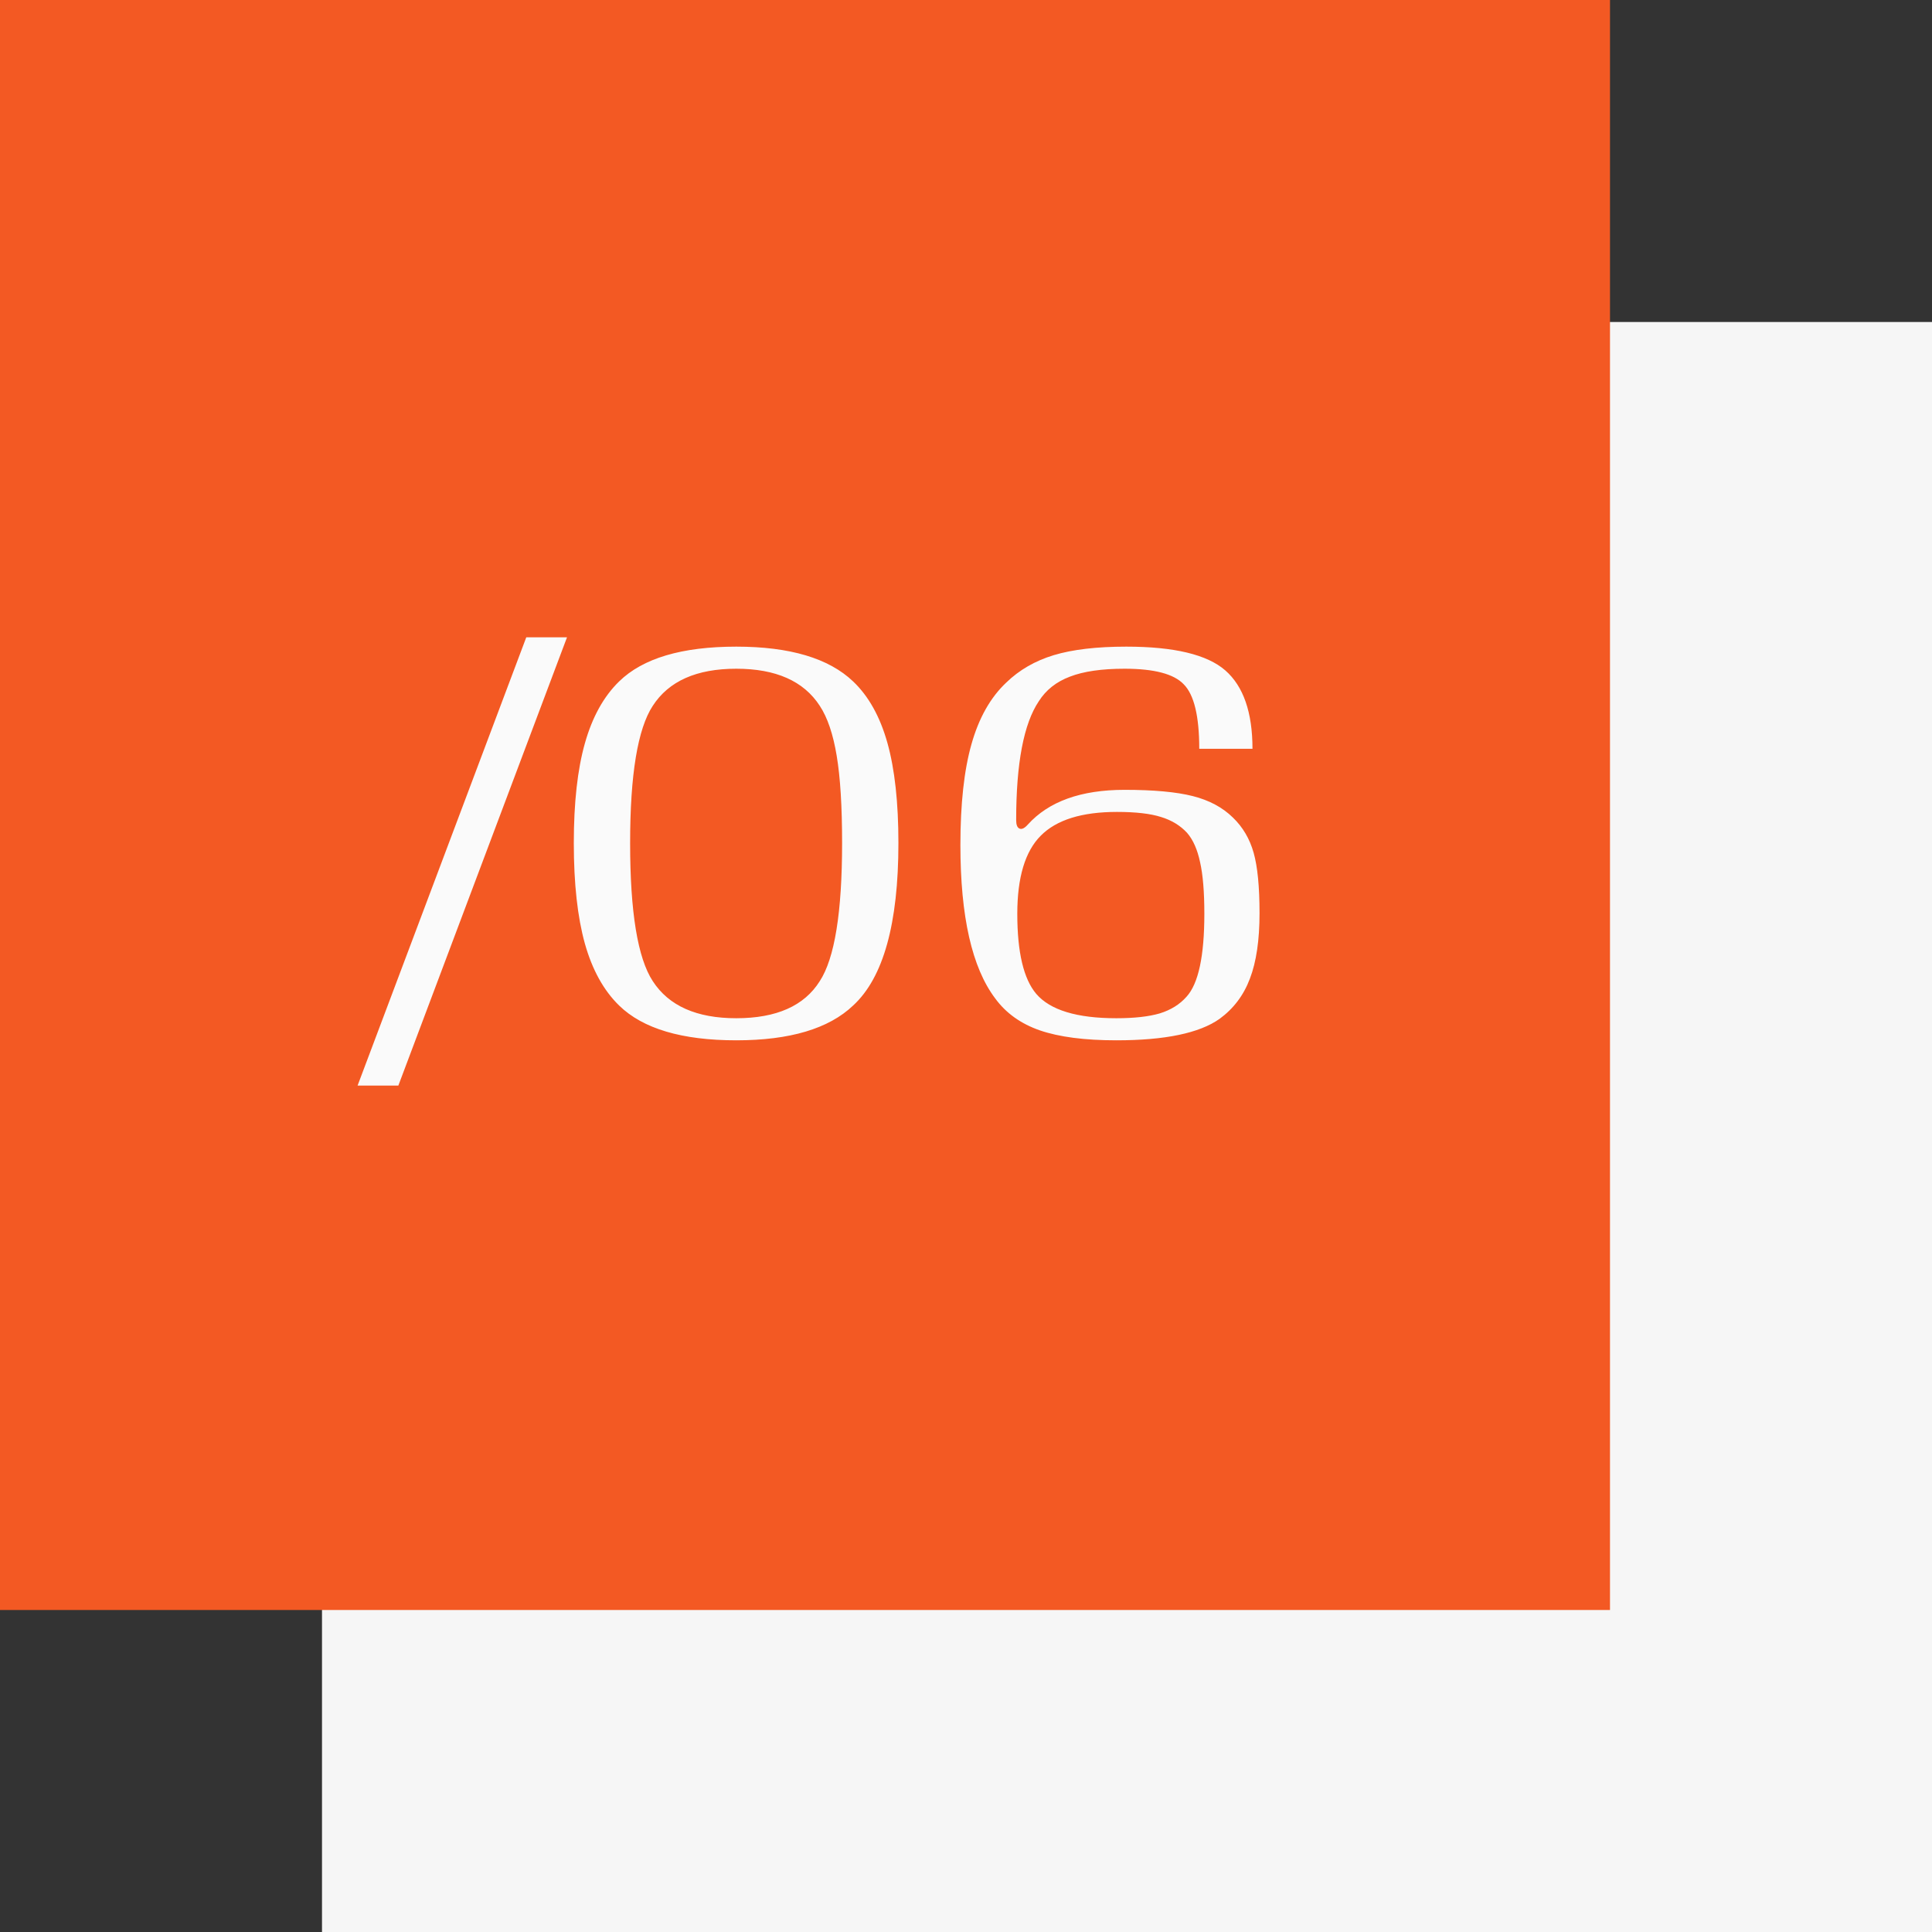
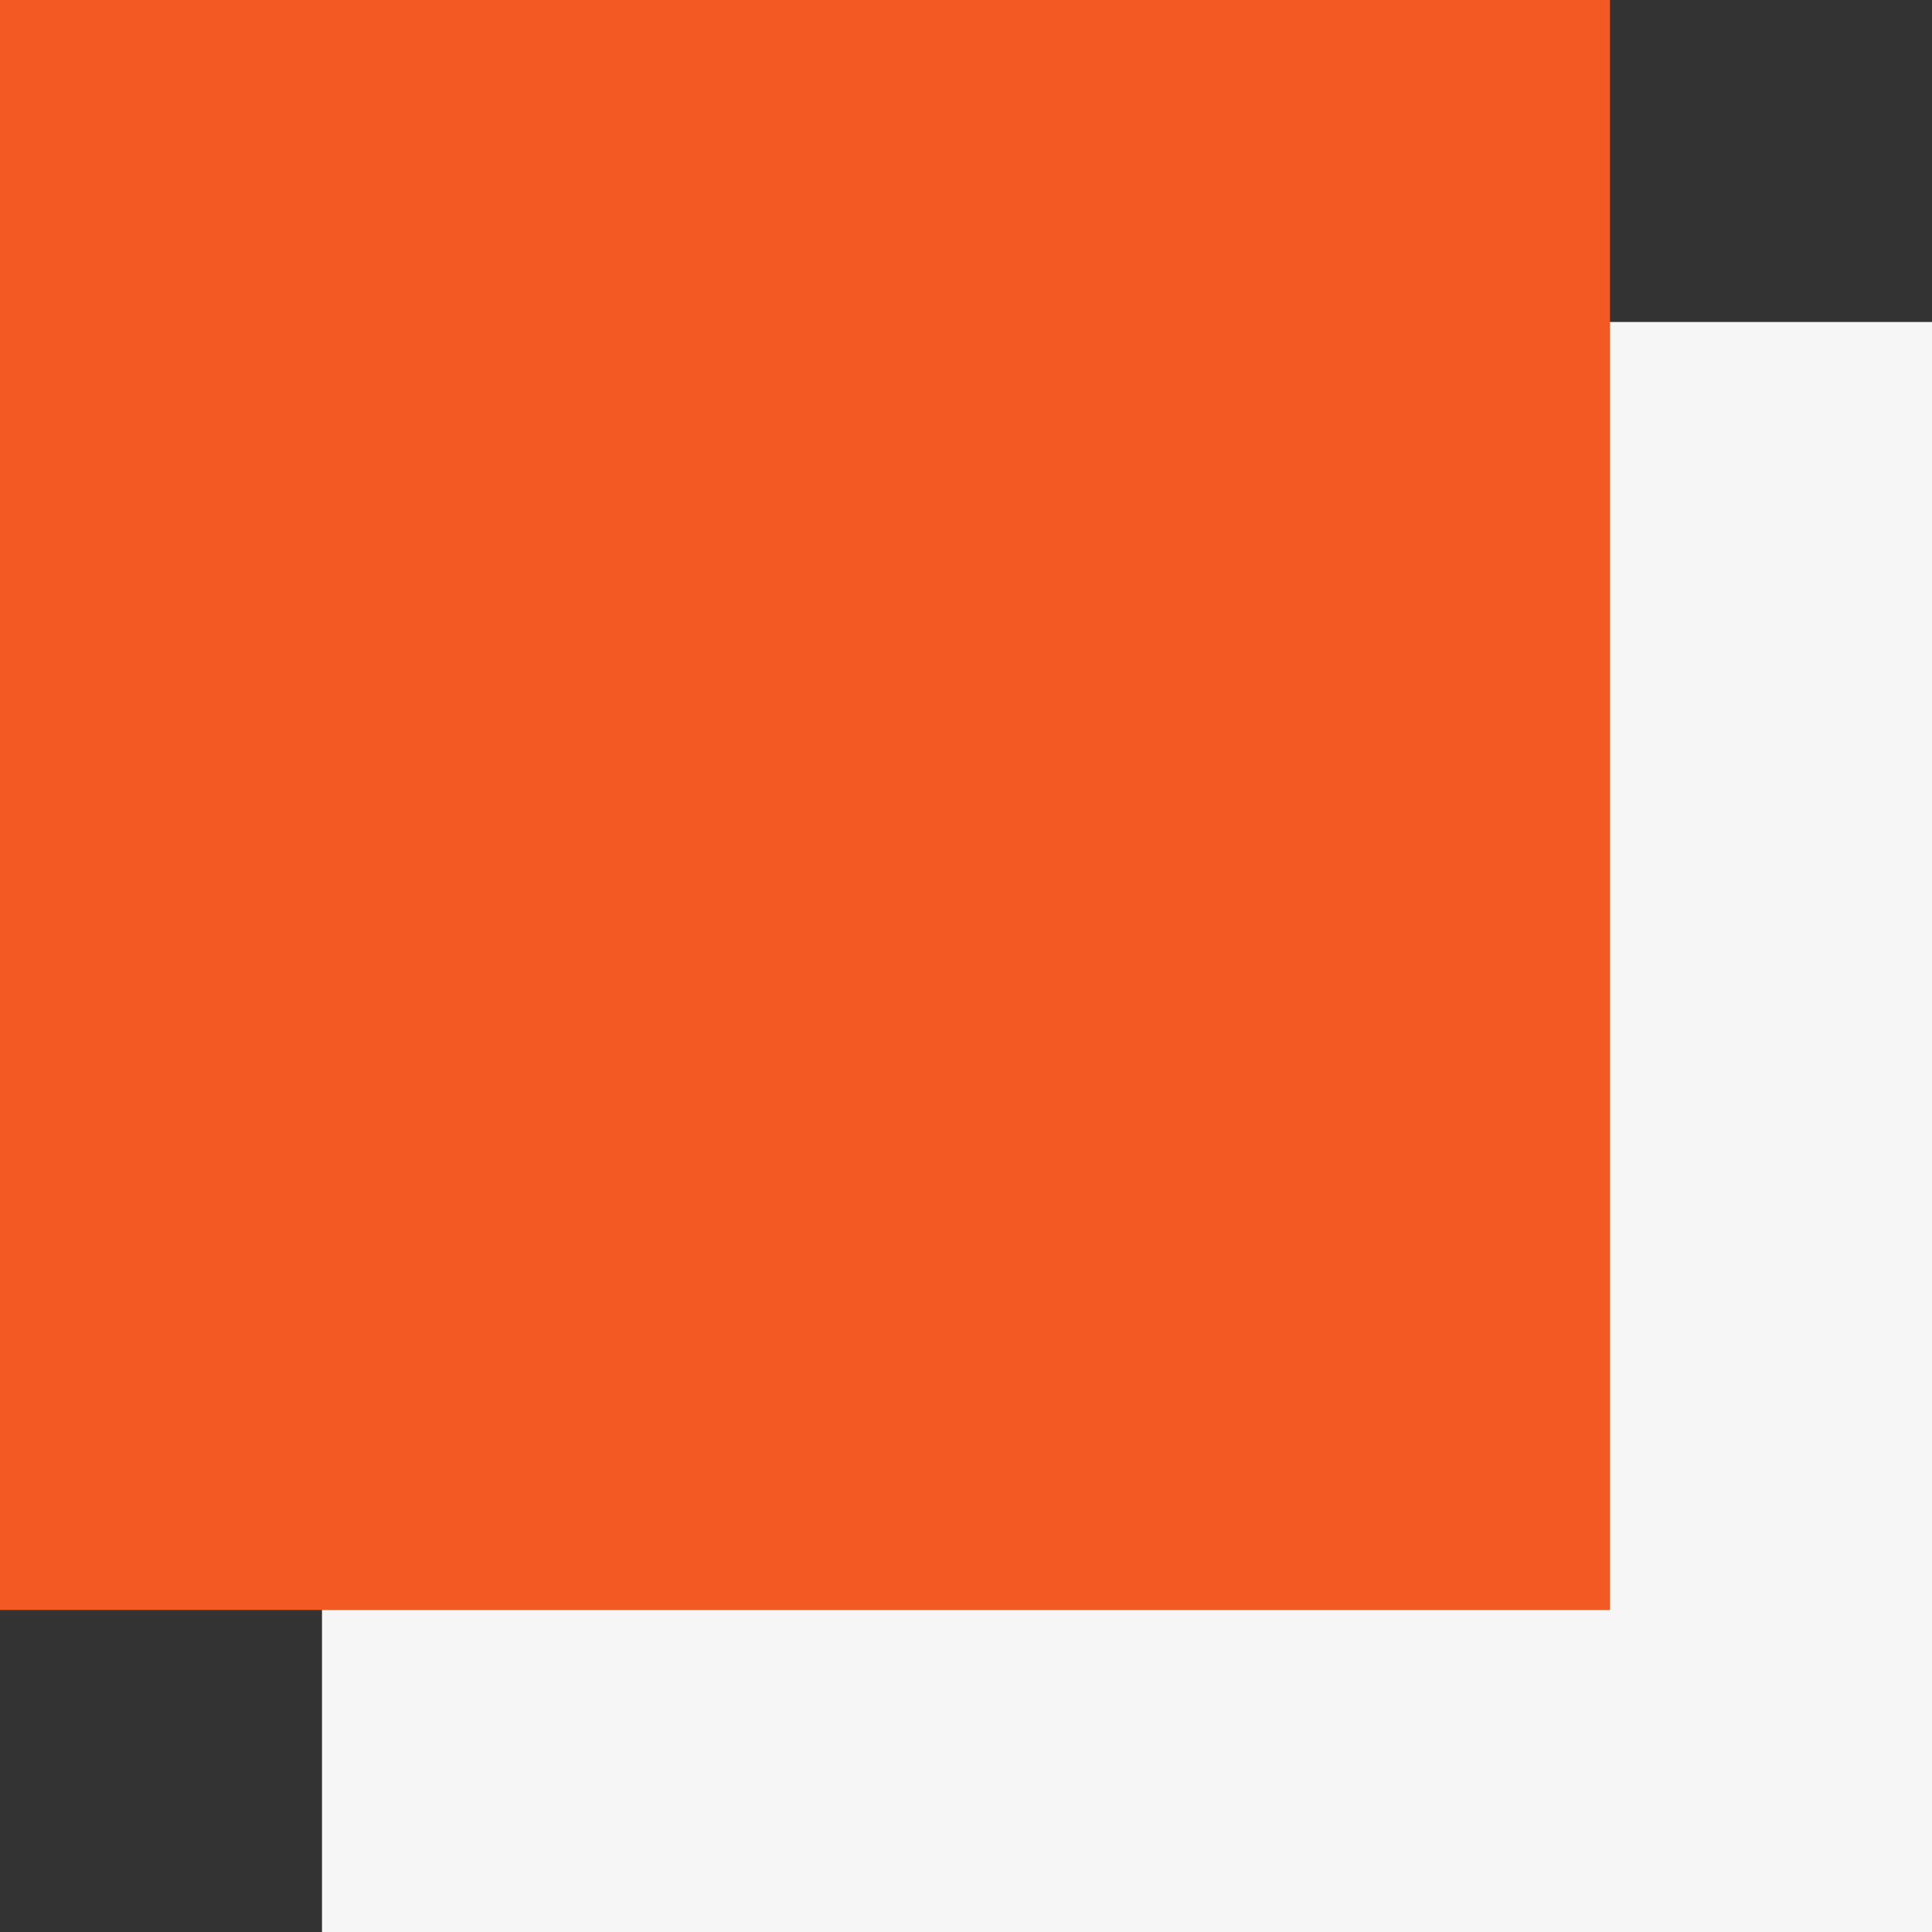
<svg xmlns="http://www.w3.org/2000/svg" width="60" height="60" viewBox="0 0 60 60" fill="none">
  <rect x="0" y="0" width="60" height="60" fill="#333333" stroke="none" />
  <rect x="10" y="10" width="50" height="50" fill="#F6F6F6" />
  <rect width="50" height="50" fill="#F35923" />
-   <path d="M12.371 33.714H11.105L16.344 19.792H17.609L12.371 33.714ZM19.227 21.163C19.965 20.442 21.178 20.082 22.865 20.082C24.529 20.082 25.739 20.442 26.495 21.163C26.976 21.62 27.33 22.256 27.559 23.07C27.787 23.885 27.901 24.922 27.901 26.182C27.901 28.684 27.433 30.365 26.495 31.227C25.739 31.947 24.529 32.308 22.865 32.308C21.178 32.308 19.965 31.947 19.227 31.227C18.746 30.758 18.392 30.116 18.163 29.302C17.935 28.481 17.82 27.441 17.82 26.182C17.82 24.928 17.935 23.896 18.163 23.088C18.392 22.273 18.746 21.632 19.227 21.163ZM25.458 21.919C24.96 21.151 24.096 20.768 22.865 20.768C21.635 20.768 20.77 21.151 20.273 21.919C19.804 22.634 19.569 24.055 19.569 26.182C19.569 28.326 19.804 29.756 20.273 30.471C20.77 31.238 21.635 31.622 22.865 31.622C24.113 31.622 24.977 31.238 25.458 30.471C25.921 29.762 26.152 28.332 26.152 26.182C26.152 25.045 26.097 24.143 25.985 23.475C25.874 22.801 25.698 22.282 25.458 21.919ZM32.261 21.778C31.792 22.476 31.558 23.706 31.558 25.47C31.558 25.616 31.593 25.704 31.663 25.733C31.733 25.763 31.818 25.722 31.918 25.61C32.568 24.89 33.57 24.529 34.924 24.529C35.826 24.529 36.532 24.594 37.042 24.723C37.552 24.852 37.968 25.074 38.29 25.391C38.595 25.684 38.809 26.047 38.932 26.48C39.055 26.914 39.116 27.541 39.116 28.361C39.116 29.193 39.017 29.87 38.817 30.392C38.624 30.907 38.31 31.323 37.877 31.64C37.25 32.085 36.181 32.308 34.669 32.308C33.685 32.308 32.894 32.205 32.296 32C31.704 31.795 31.241 31.464 30.907 31.007C30.186 30.052 29.826 28.464 29.826 26.243C29.826 24.966 29.94 23.923 30.169 23.114C30.398 22.3 30.758 21.661 31.25 21.198C31.654 20.806 32.147 20.521 32.727 20.346C33.312 20.17 34.062 20.082 34.977 20.082C36.465 20.082 37.49 20.328 38.053 20.82C38.615 21.312 38.897 22.124 38.897 23.255H37.244C37.244 22.241 37.083 21.573 36.761 21.251C36.456 20.929 35.844 20.768 34.924 20.768C34.215 20.768 33.649 20.85 33.227 21.014C32.806 21.172 32.483 21.427 32.261 21.778ZM34.687 25.215C33.597 25.215 32.809 25.461 32.322 25.953C31.836 26.439 31.593 27.248 31.593 28.379C31.593 29.574 31.789 30.403 32.182 30.866C32.615 31.37 33.444 31.622 34.669 31.622C35.226 31.622 35.674 31.572 36.014 31.473C36.359 31.367 36.638 31.194 36.849 30.954C37.218 30.55 37.402 29.691 37.402 28.379C37.402 27.699 37.358 27.166 37.27 26.779C37.188 26.387 37.054 26.082 36.866 25.865C36.655 25.637 36.386 25.473 36.058 25.373C35.73 25.268 35.273 25.215 34.687 25.215Z" fill="#FAFAFA" />
</svg>